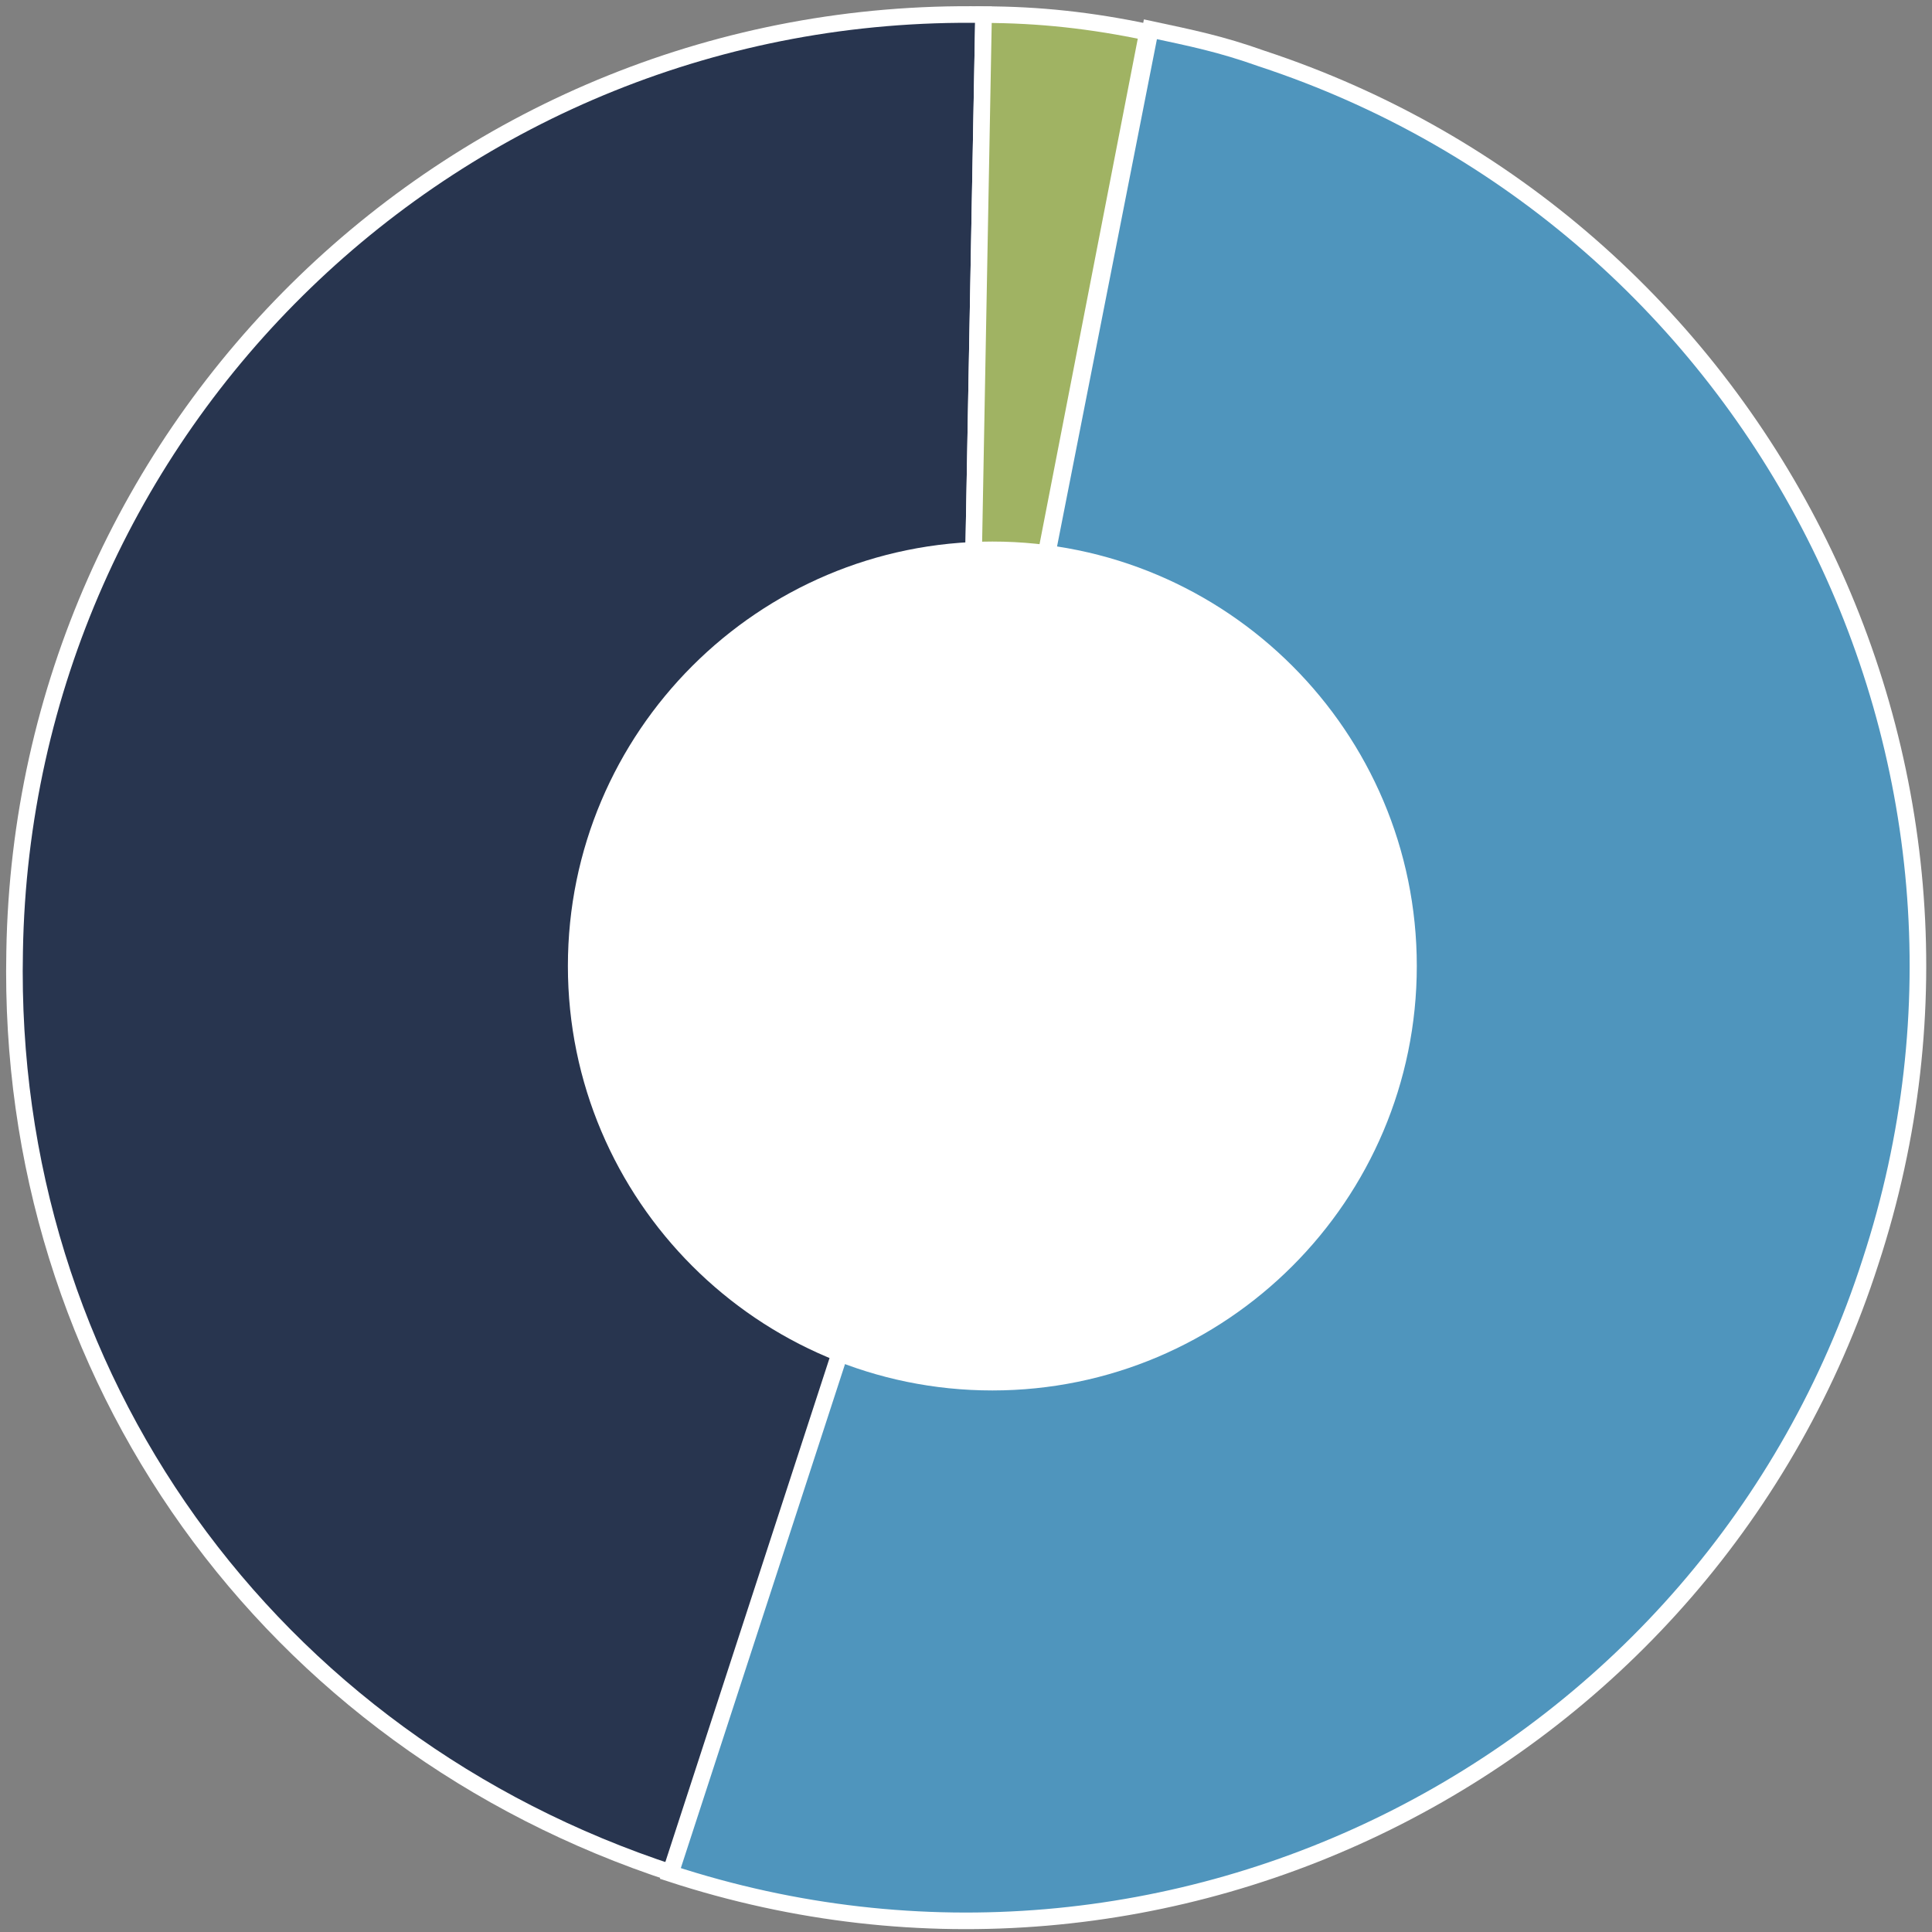
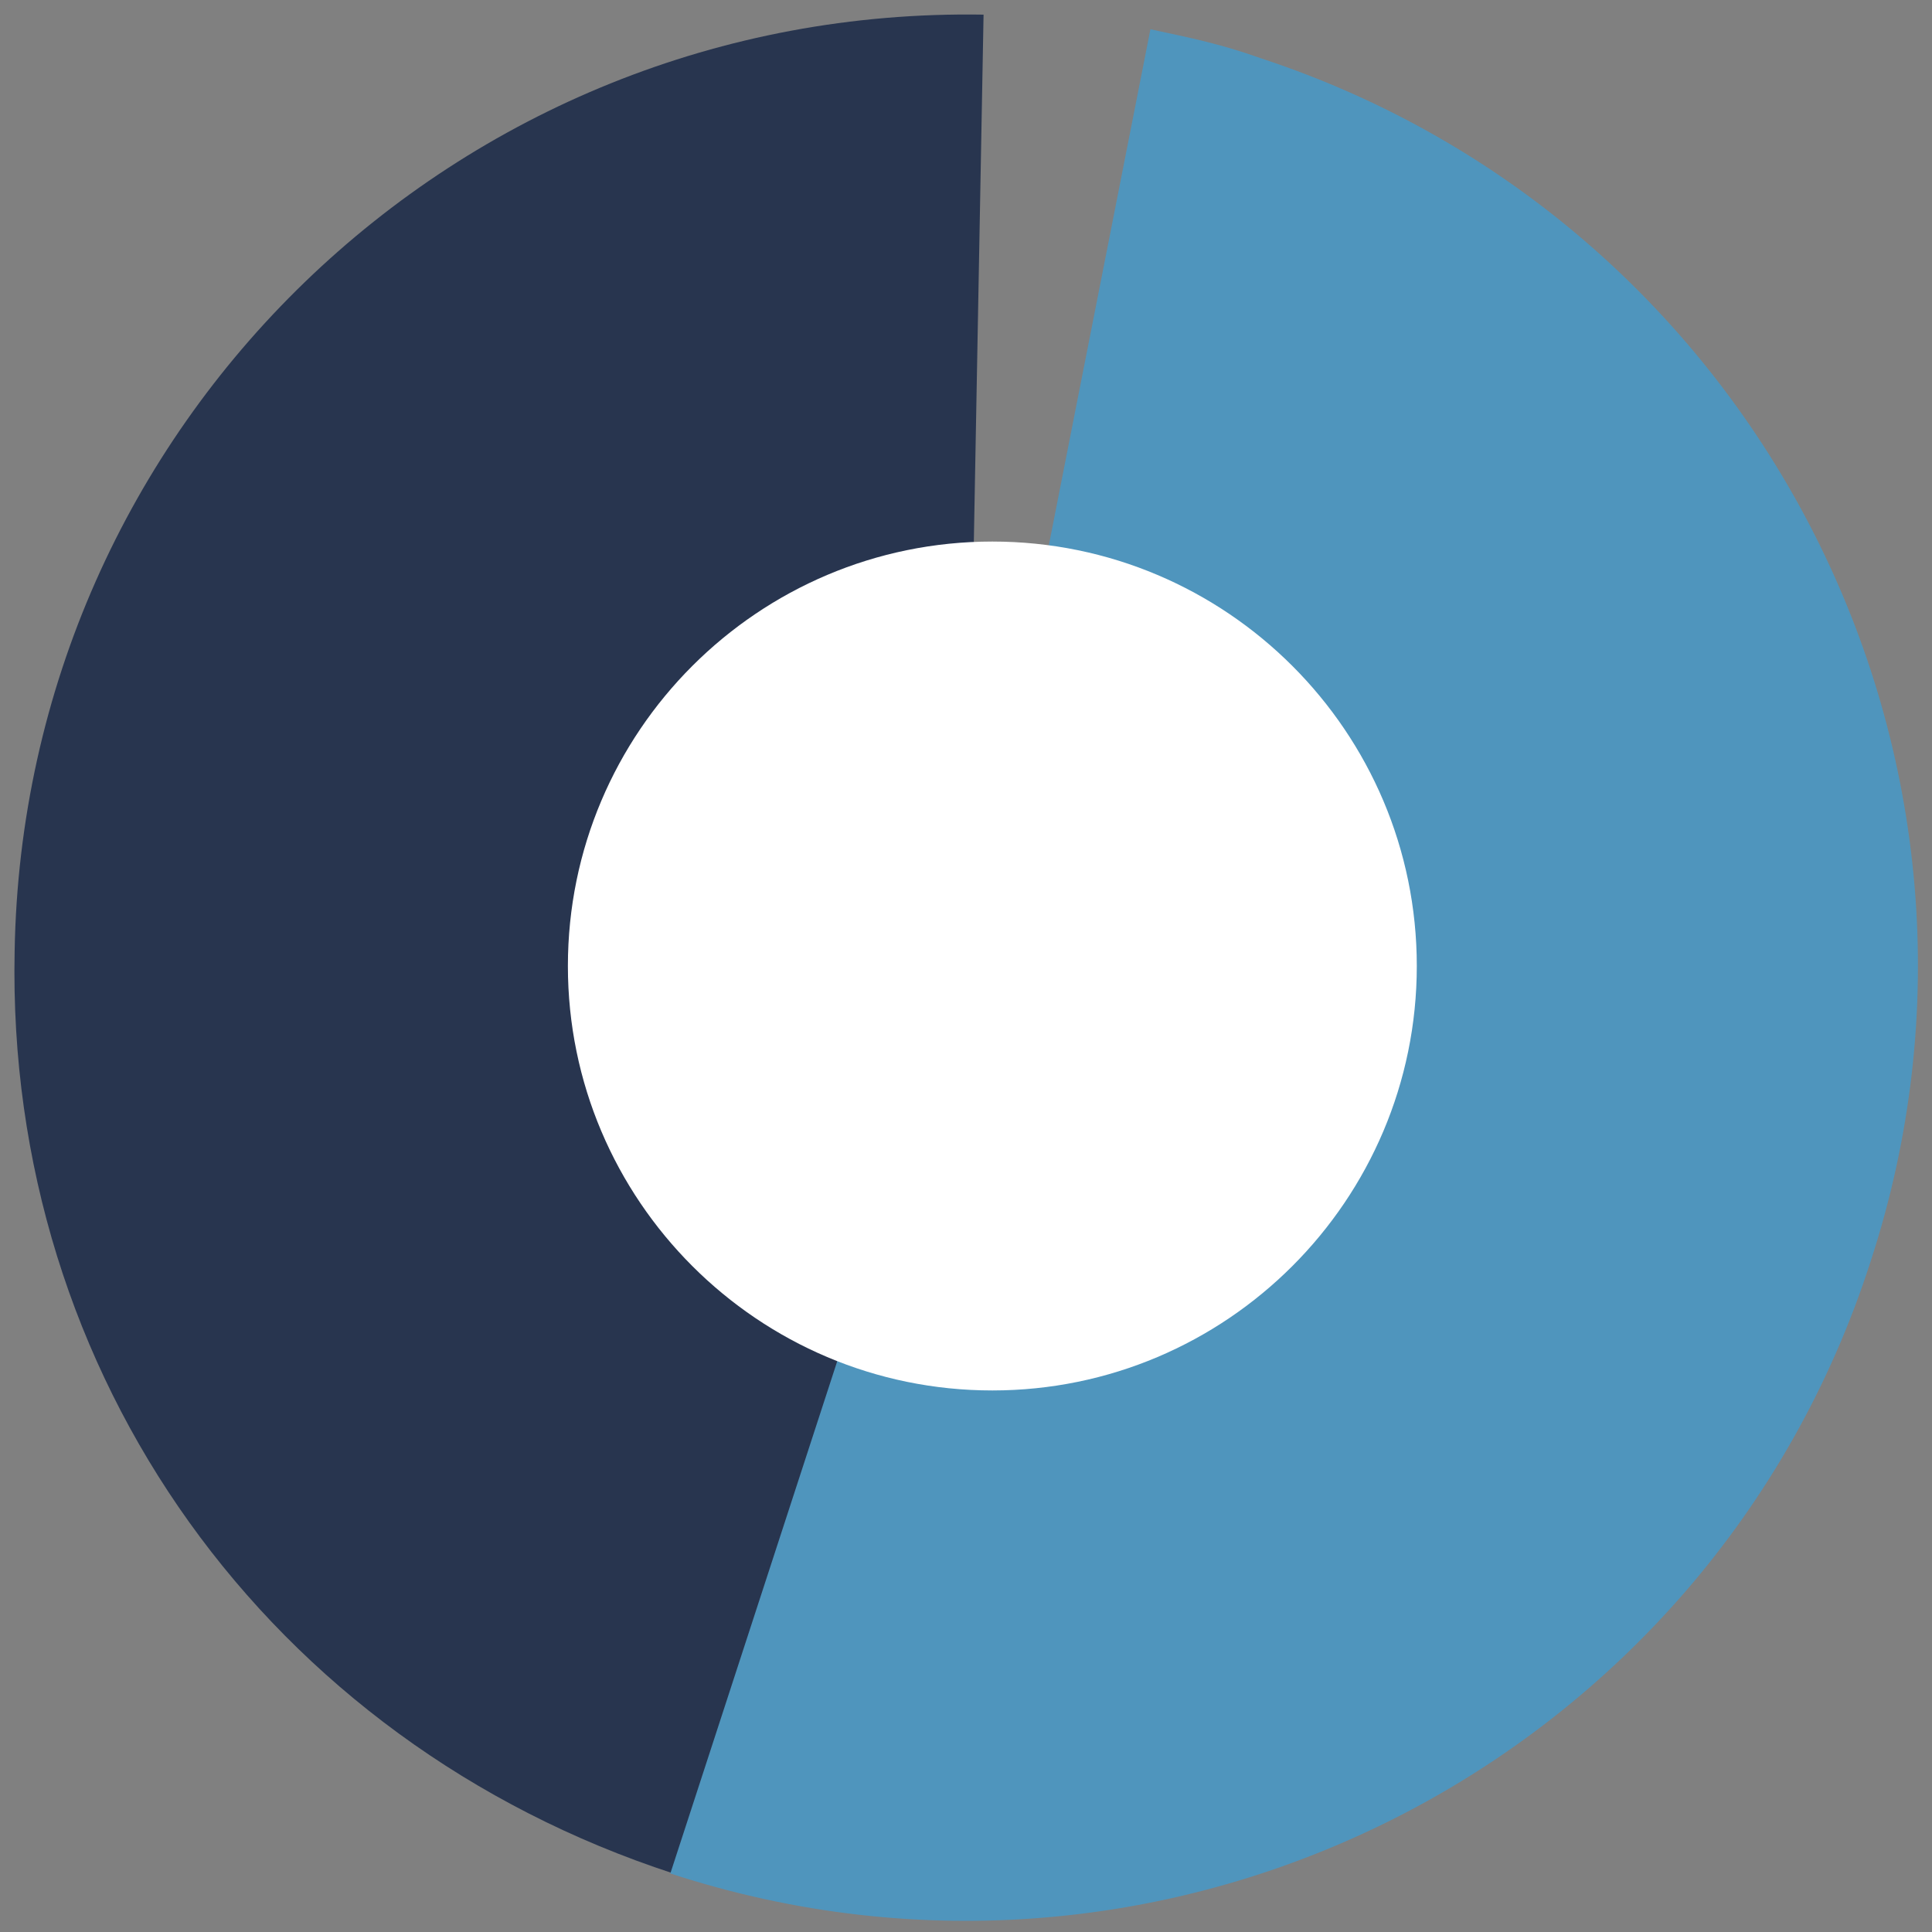
<svg xmlns="http://www.w3.org/2000/svg" version="1.1" baseProfile="tiny" id="Capa_1" x="0px" y="0px" viewBox="0 0 66 66" overflow="visible" xml:space="preserve">
  <rect x="0" y="0" width="66" height="66" fill="#808080" stroke="none" />
  <g>
    <path fill="#28354F" d="M33,33l0.6-32.5c-18-0.3-32.8,14-33.1,32c-0.3,14.5,8.7,27,22.5,31.5L33,33z" />
-     <path fill="none" stroke="#FFFFFF" stroke-width="0.567" d="M33,33l0.6-32.5c-18-0.3-32.8,14-33.1,32c-0.3,14.5,8.7,27,22.5,31.5   L33,33z" />
-     <path fill="#A0B363" d="M33,33l6.2-31.9c-1.9-0.4-3.7-0.6-5.6-0.6L33,33z" />
-     <path fill="none" stroke="#FFFFFF" stroke-width="0.567" d="M33,33l6.2-31.9c-1.9-0.4-3.7-0.6-5.6-0.6L33,33z" />
    <path fill="#4F95BD" d="M33,33l-10.1,31c17.1,5.6,35.5-3.8,41-20.9C69.5,26,60.1,7.6,43.1,2c-1.4-0.5-2.4-0.7-3.8-1L33,33z" />
-     <path fill="none" stroke="#FFFFFF" stroke-width="0.567" d="M33,33l-10.1,31c17.1,5.6,35.5-3.8,41-20.9C69.5,26,60.1,7.6,43.1,2   c-1.4-0.5-2.4-0.7-3.8-1L33,33z" />
    <path fill="#FFFFFF" d="M33.9,47.5c8,0,14.5-6.5,14.5-14.5s-6.5-14.5-14.5-14.5S19.4,25,19.4,33S25.9,47.5,33.9,47.5" />
  </g>
</svg>